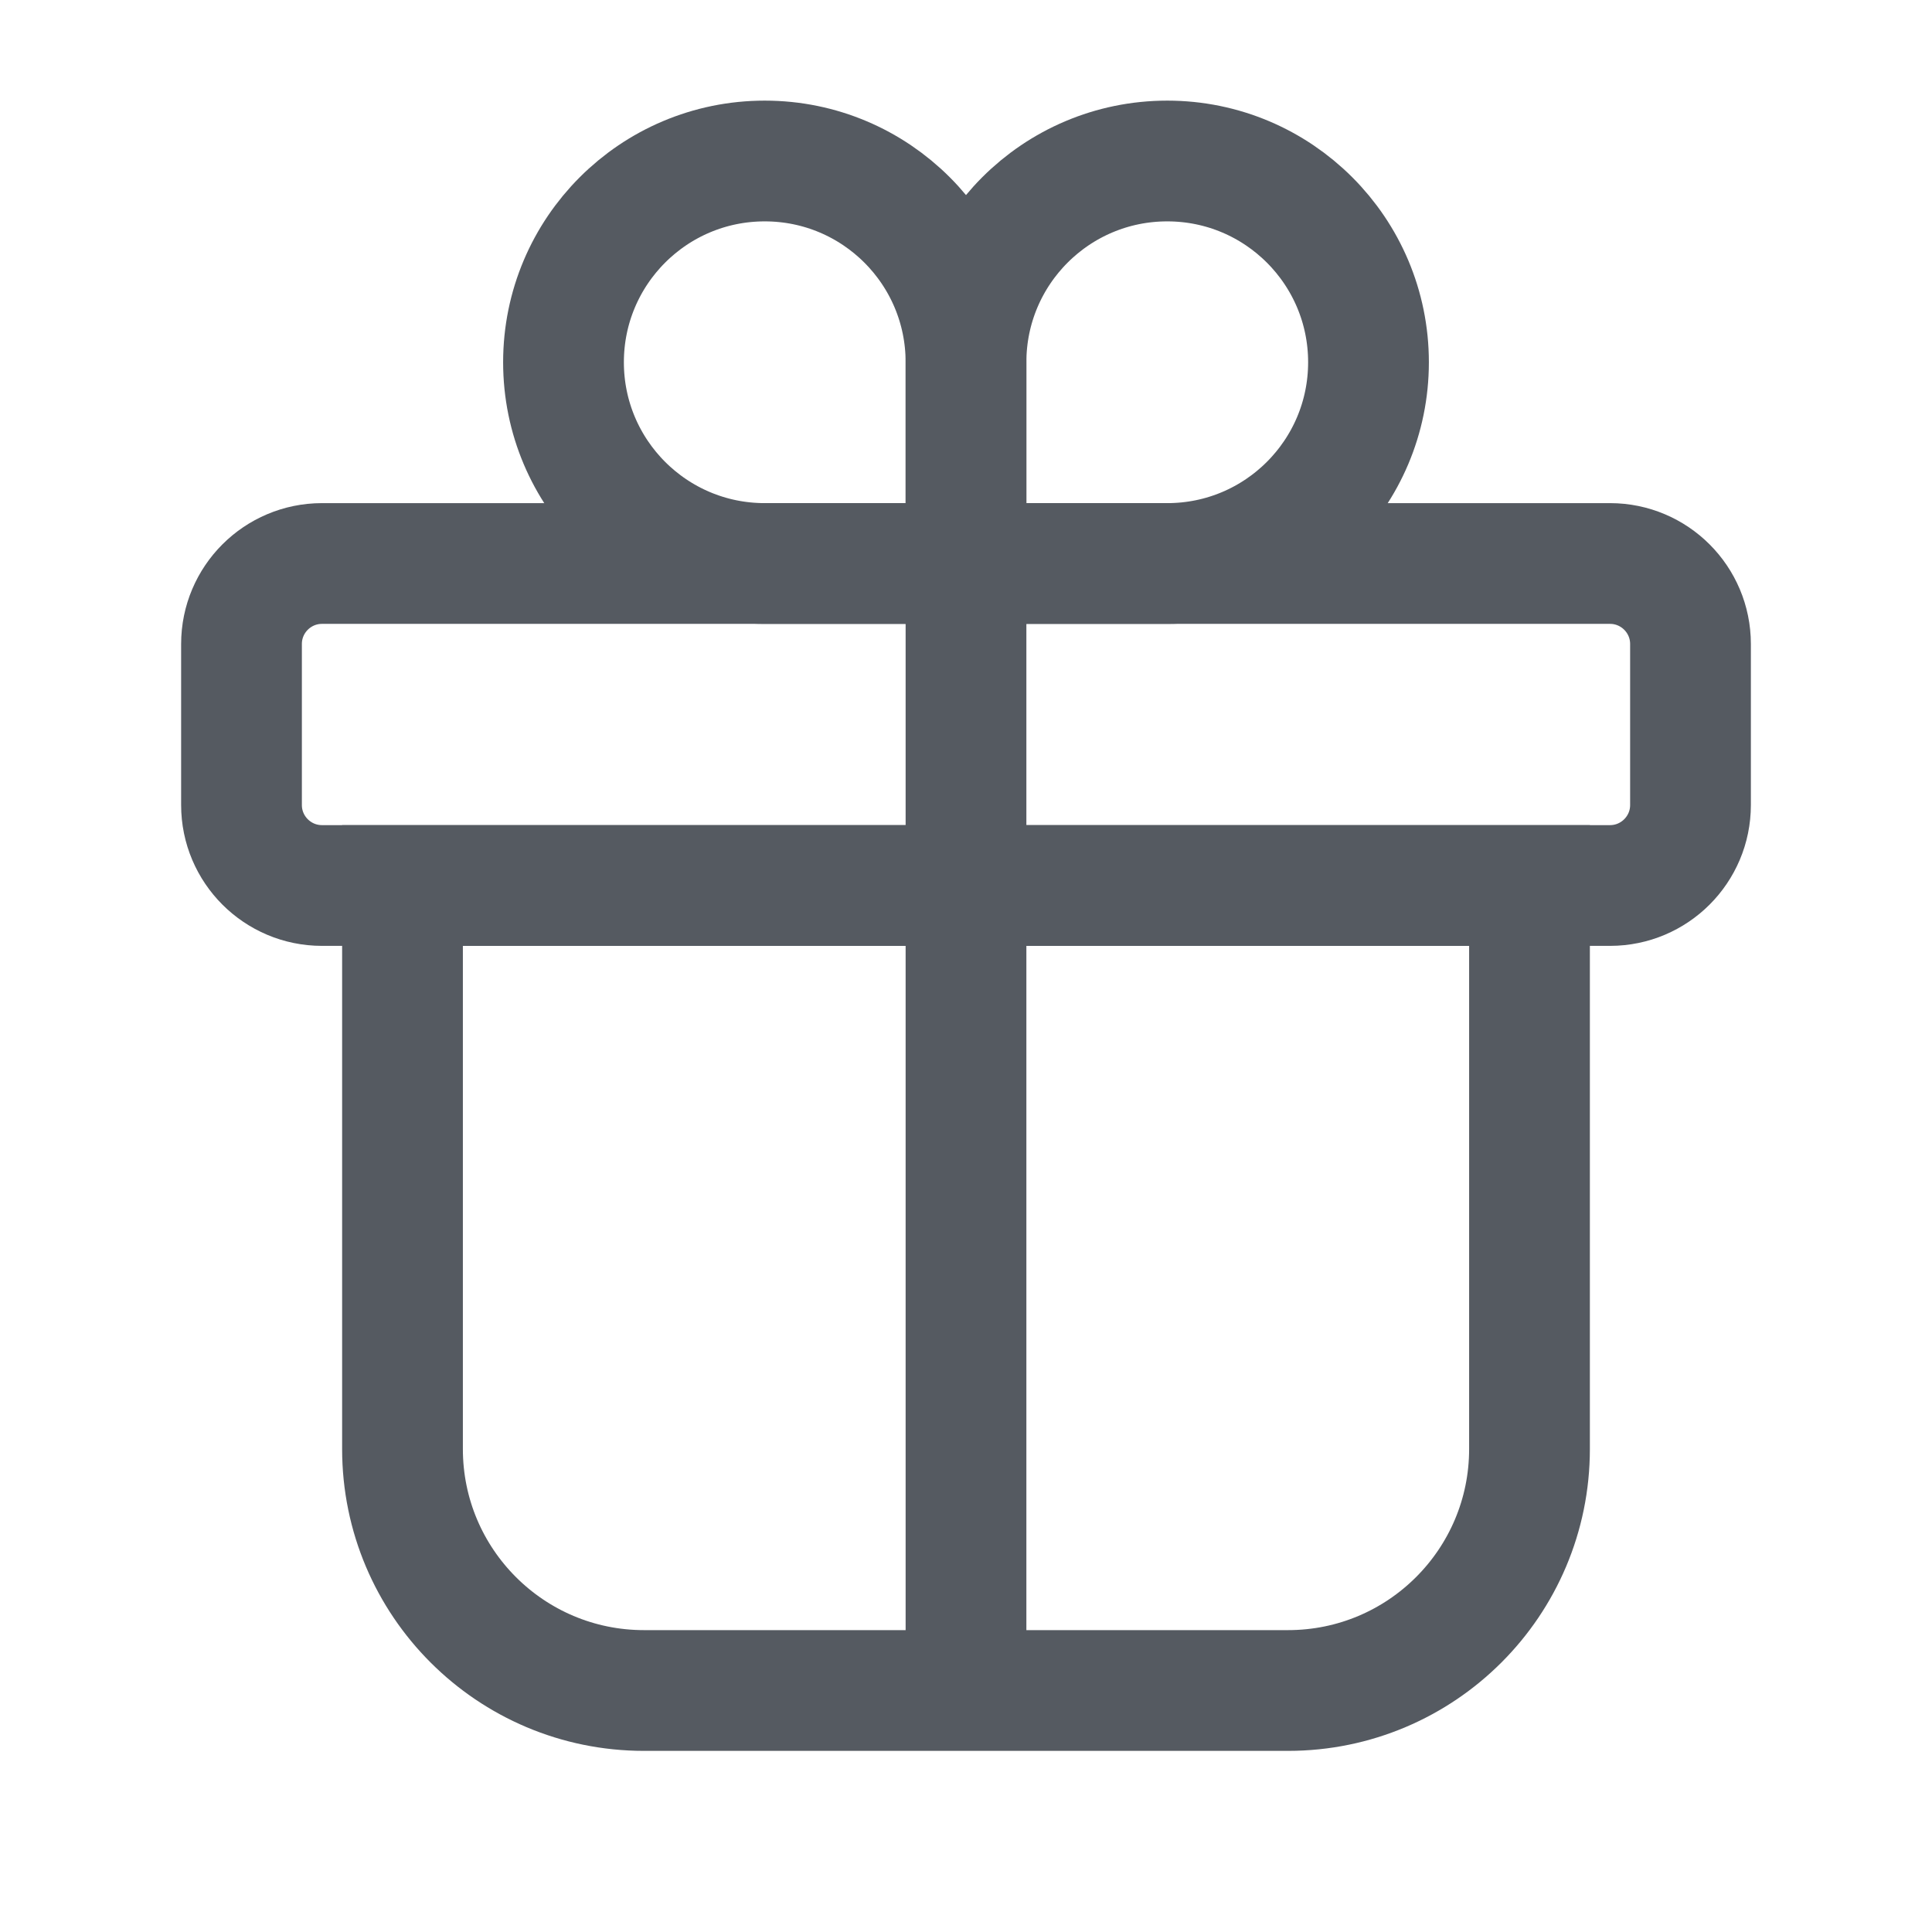
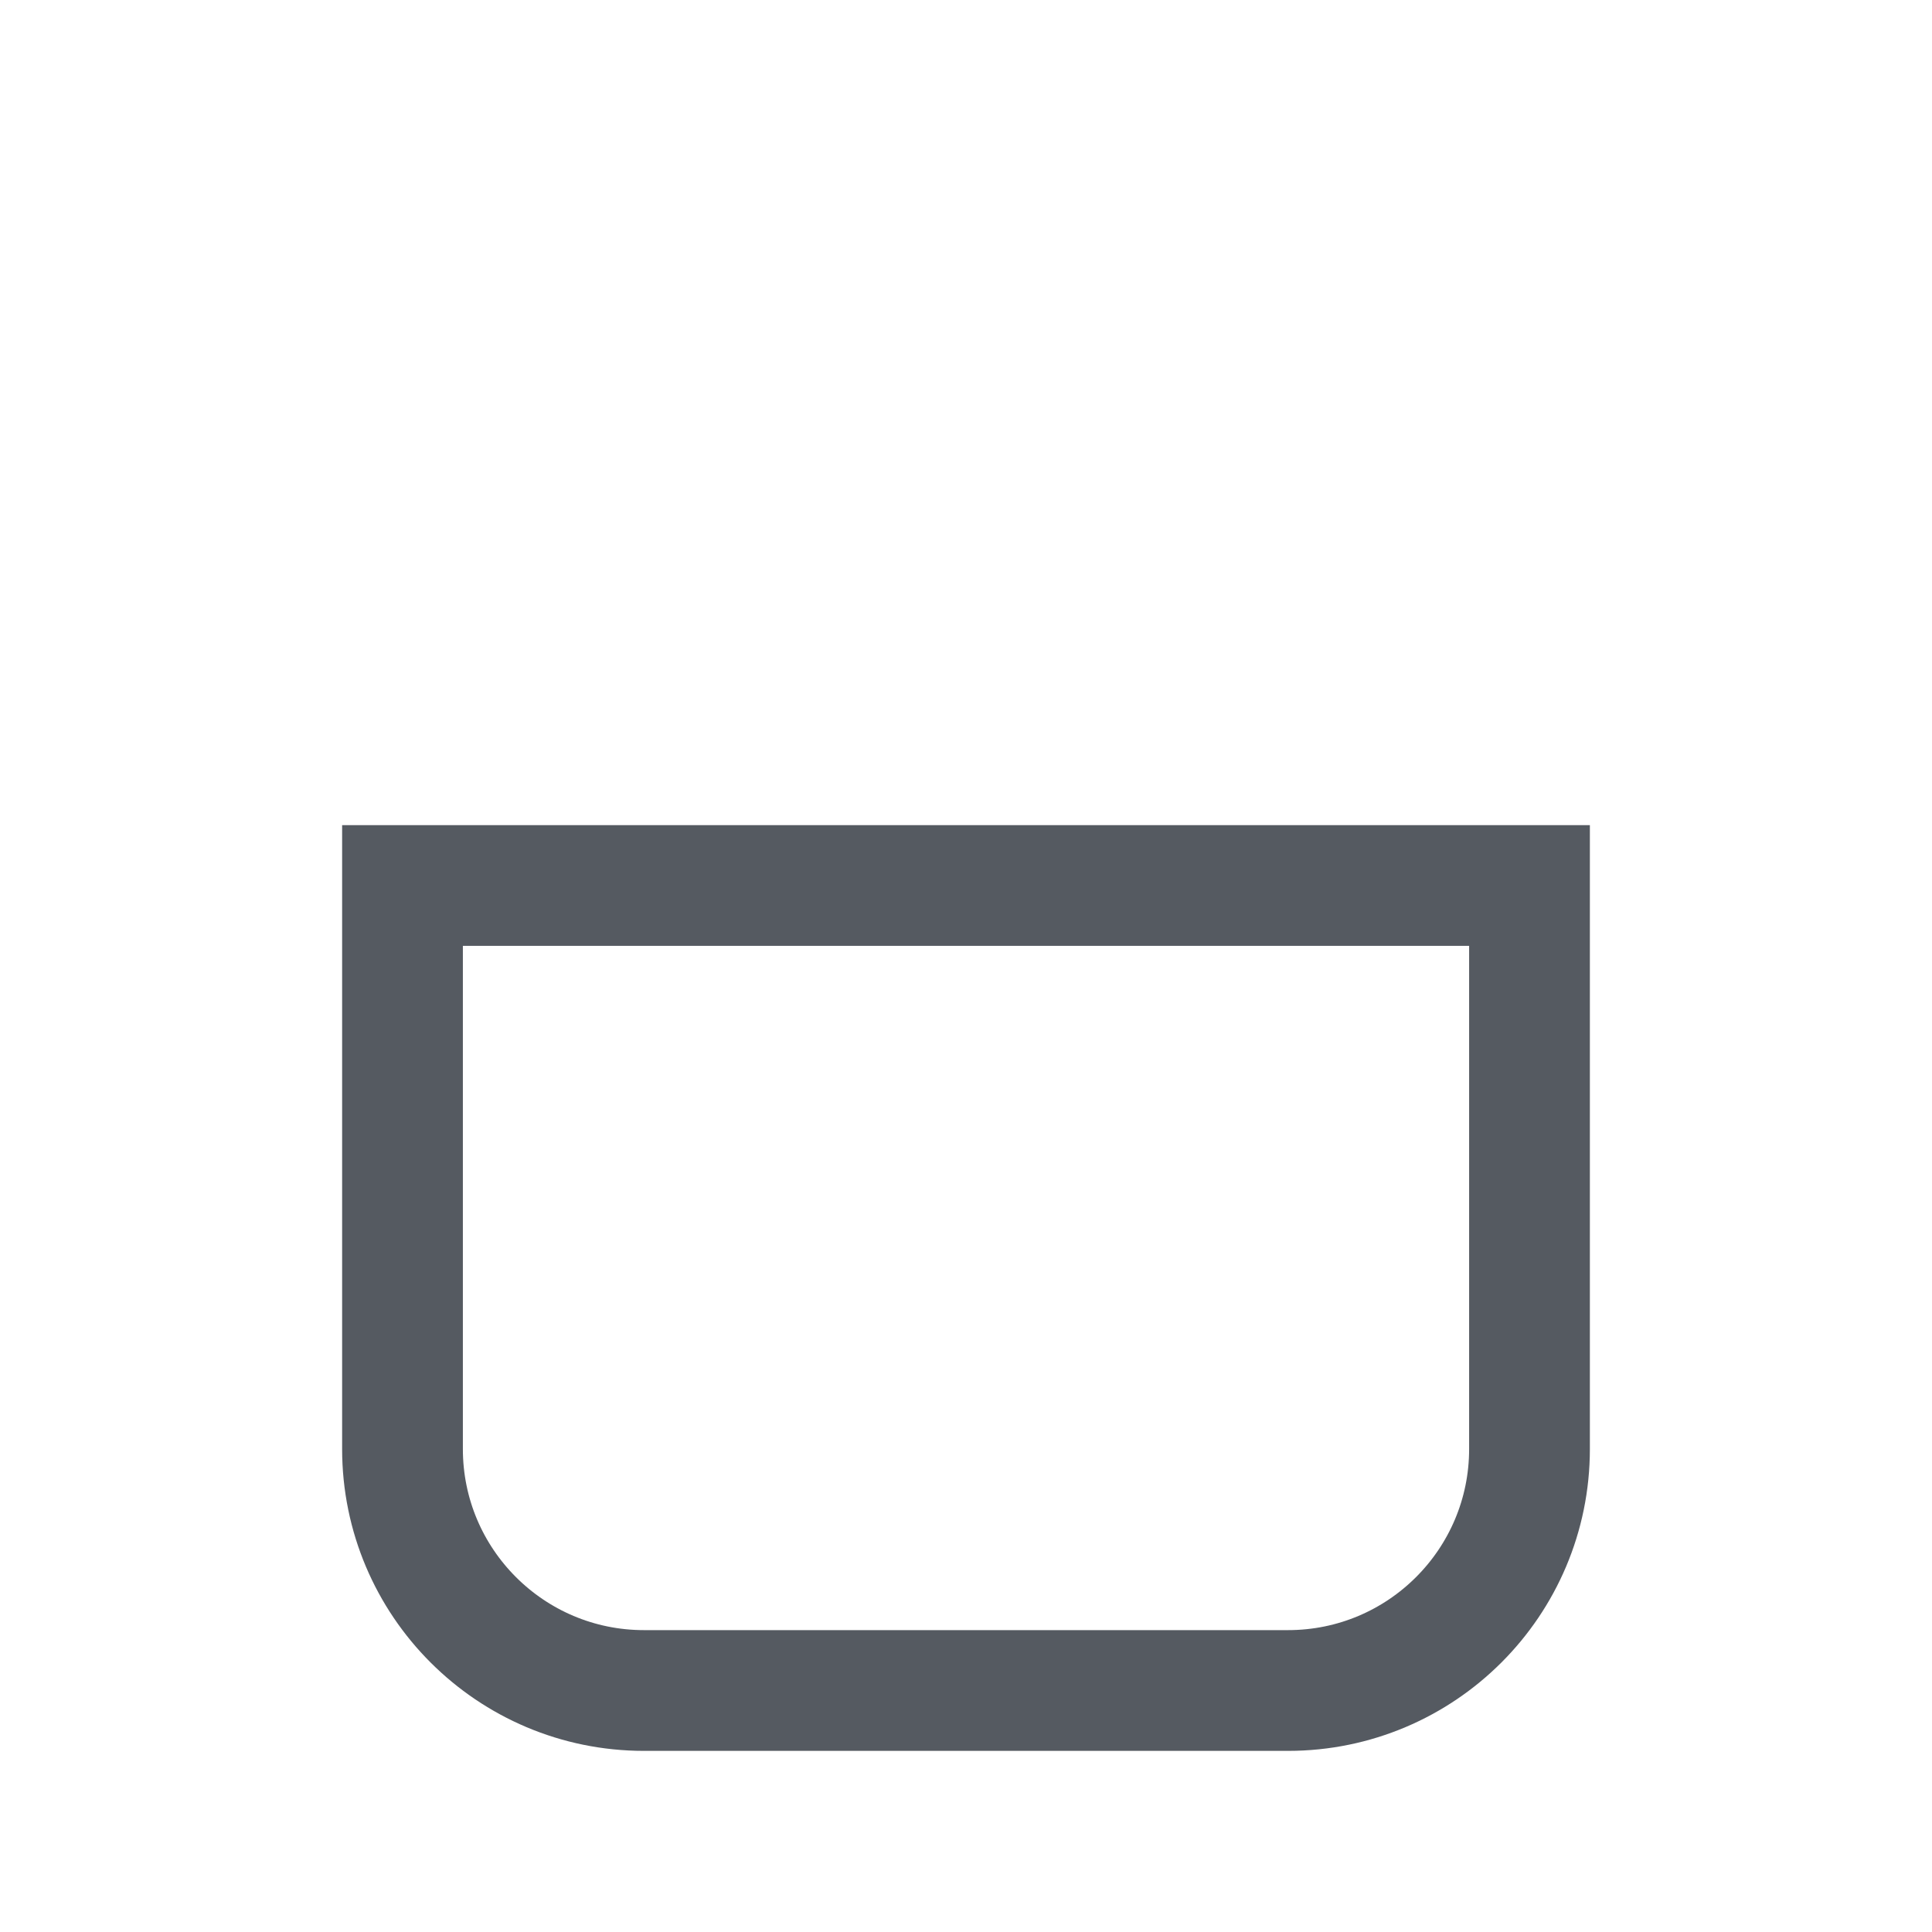
<svg xmlns="http://www.w3.org/2000/svg" width="24" height="24" viewBox="0 0 24 24" fill="none">
  <path d="M5 18V11H19V18C19 19.657 17.657 21 16 21H8C6.343 21 5 19.657 5 18Z" stroke="#555A61" stroke-width="1.5" />
-   <path d="M12 7H9.5C8.119 7 7 5.881 7 4.5C7 3.119 8.119 2 9.5 2C10.881 2 12 3.119 12 4.5V7Z" stroke="#555A61" stroke-width="1.5" />
-   <path d="M12 7H14.5C15.881 7 17 5.881 17 4.5C17 3.119 15.881 2 14.5 2C13.119 2 12 3.119 12 4.5V7Z" stroke="#555A61" stroke-width="1.5" />
-   <path d="M3 10V8C3 7.448 3.448 7 4 7H20C20.552 7 21 7.448 21 8V10C21 10.552 20.552 11 20 11H4C3.448 11 3 10.552 3 10Z" stroke="#555A61" stroke-width="1.5" />
-   <path d="M12 21L12 7" stroke="#555A61" stroke-width="1.5" />
</svg>